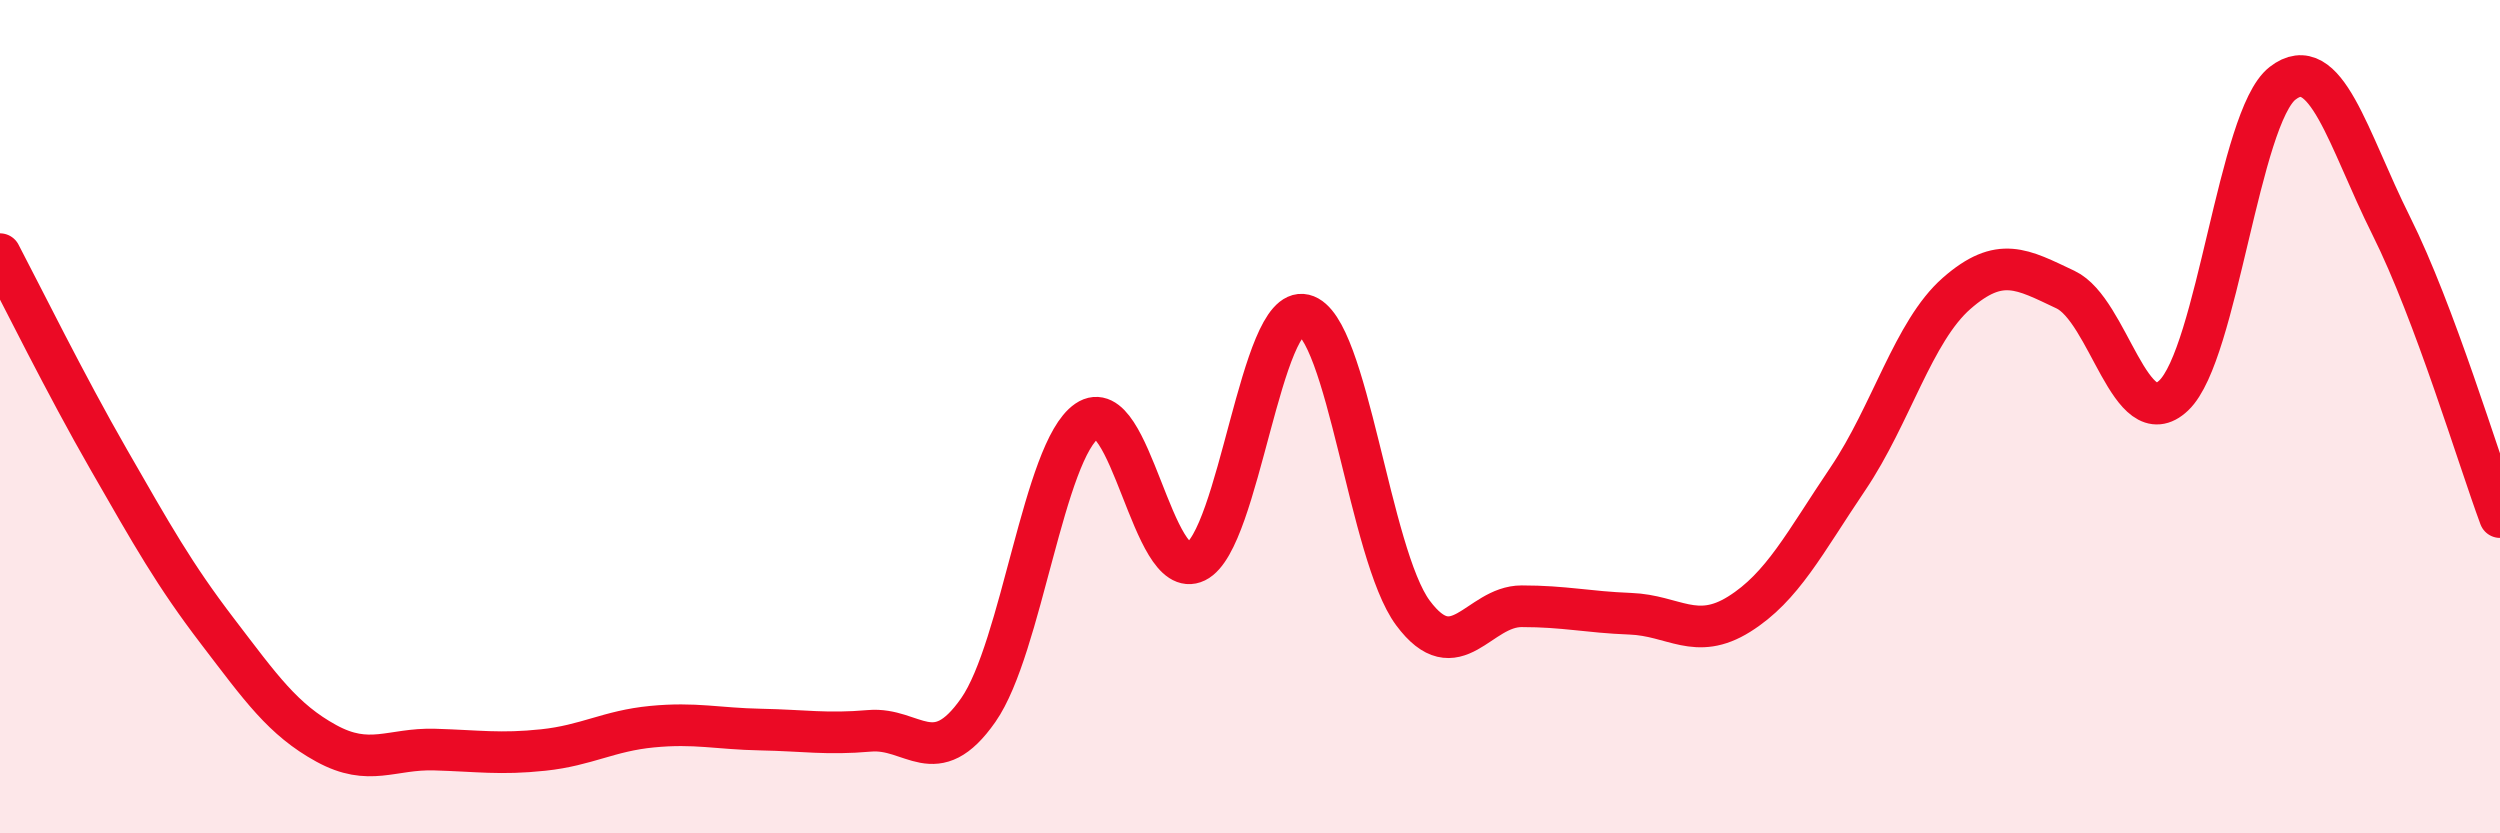
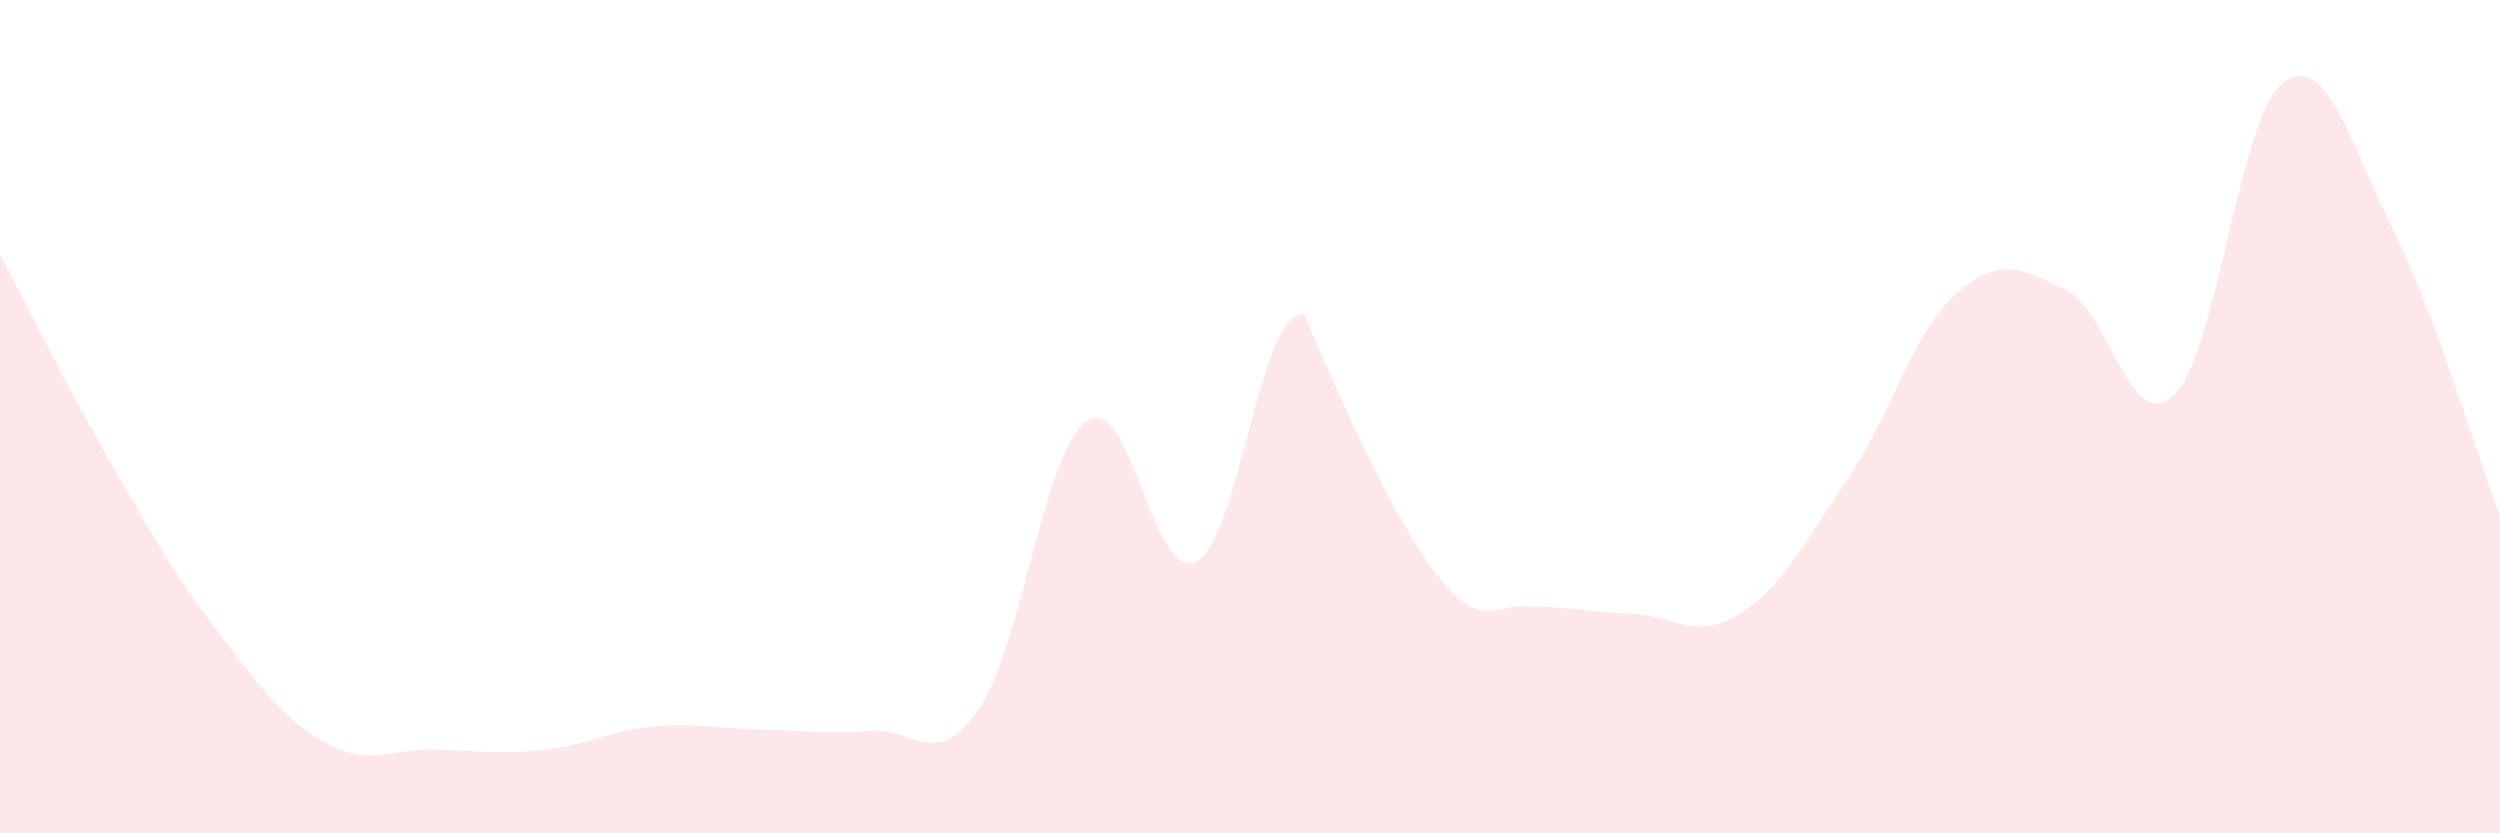
<svg xmlns="http://www.w3.org/2000/svg" width="60" height="20" viewBox="0 0 60 20">
-   <path d="M 0,6.1 C 0.52,7.09 1.57,9.22 2.61,11.03 C 3.65,12.84 4.18,13.79 5.22,15.15 C 6.26,16.51 6.79,17.27 7.83,17.84 C 8.87,18.41 9.39,17.96 10.43,17.99 C 11.47,18.02 12,18.11 13.04,18 C 14.08,17.89 14.61,17.54 15.65,17.44 C 16.69,17.34 17.22,17.49 18.26,17.51 C 19.3,17.53 19.83,17.63 20.87,17.54 C 21.91,17.45 22.44,18.53 23.48,17.04 C 24.52,15.55 25.05,10.81 26.09,10.1 C 27.13,9.39 27.66,13.99 28.7,13.48 C 29.74,12.97 30.26,7.31 31.3,7.56 C 32.34,7.81 32.87,13.31 33.91,14.71 C 34.95,16.11 35.48,14.55 36.52,14.55 C 37.56,14.55 38.09,14.69 39.13,14.73 C 40.17,14.77 40.7,15.39 41.74,14.74 C 42.78,14.09 43.31,13.03 44.35,11.49 C 45.39,9.95 45.92,7.95 46.96,7.04 C 48,6.13 48.53,6.46 49.57,6.95 C 50.61,7.44 51.13,10.48 52.17,9.49 C 53.21,8.5 53.74,2.81 54.78,2 C 55.82,1.19 56.35,3.34 57.39,5.42 C 58.43,7.5 59.48,11.01 60,12.41L60 20L0 20Z" fill="#EB0A25" opacity="0.1" stroke-linecap="round" stroke-linejoin="round" />
-   <path d="M 0,6.1 C 0.52,7.09 1.57,9.22 2.61,11.03 C 3.65,12.84 4.18,13.79 5.22,15.15 C 6.26,16.51 6.79,17.27 7.83,17.84 C 8.87,18.41 9.39,17.96 10.43,17.99 C 11.47,18.02 12,18.11 13.04,18 C 14.08,17.89 14.61,17.54 15.65,17.44 C 16.69,17.34 17.22,17.49 18.26,17.51 C 19.3,17.53 19.83,17.63 20.87,17.54 C 21.91,17.45 22.44,18.53 23.48,17.04 C 24.52,15.55 25.05,10.81 26.09,10.1 C 27.13,9.39 27.66,13.99 28.7,13.48 C 29.74,12.97 30.26,7.31 31.3,7.56 C 32.34,7.81 32.87,13.31 33.91,14.71 C 34.95,16.11 35.48,14.55 36.52,14.55 C 37.56,14.55 38.09,14.69 39.13,14.73 C 40.17,14.77 40.7,15.39 41.74,14.74 C 42.78,14.09 43.31,13.03 44.35,11.49 C 45.39,9.95 45.92,7.95 46.96,7.04 C 48,6.13 48.53,6.46 49.57,6.95 C 50.61,7.44 51.13,10.48 52.17,9.49 C 53.21,8.5 53.74,2.81 54.78,2 C 55.82,1.19 56.35,3.34 57.39,5.42 C 58.43,7.5 59.48,11.01 60,12.41" stroke="#EB0A25" stroke-width="1" fill="none" stroke-linecap="round" stroke-linejoin="round" />
+   <path d="M 0,6.1 C 0.52,7.09 1.57,9.22 2.61,11.03 C 3.65,12.84 4.18,13.79 5.22,15.15 C 6.26,16.51 6.79,17.27 7.83,17.84 C 8.87,18.41 9.39,17.96 10.43,17.99 C 11.47,18.02 12,18.11 13.04,18 C 14.08,17.89 14.61,17.54 15.65,17.44 C 16.69,17.34 17.22,17.49 18.26,17.51 C 19.3,17.53 19.83,17.63 20.87,17.54 C 21.91,17.45 22.44,18.53 23.48,17.04 C 24.52,15.55 25.05,10.81 26.09,10.1 C 27.13,9.39 27.66,13.99 28.7,13.48 C 29.74,12.97 30.26,7.31 31.3,7.56 C 34.95,16.11 35.48,14.55 36.52,14.55 C 37.56,14.55 38.09,14.69 39.13,14.73 C 40.17,14.77 40.7,15.39 41.74,14.74 C 42.78,14.09 43.31,13.03 44.35,11.49 C 45.39,9.95 45.92,7.95 46.96,7.04 C 48,6.13 48.53,6.46 49.57,6.95 C 50.61,7.44 51.13,10.48 52.17,9.49 C 53.21,8.5 53.74,2.81 54.78,2 C 55.82,1.19 56.35,3.34 57.39,5.42 C 58.43,7.5 59.48,11.01 60,12.41L60 20L0 20Z" fill="#EB0A25" opacity="0.1" stroke-linecap="round" stroke-linejoin="round" />
</svg>